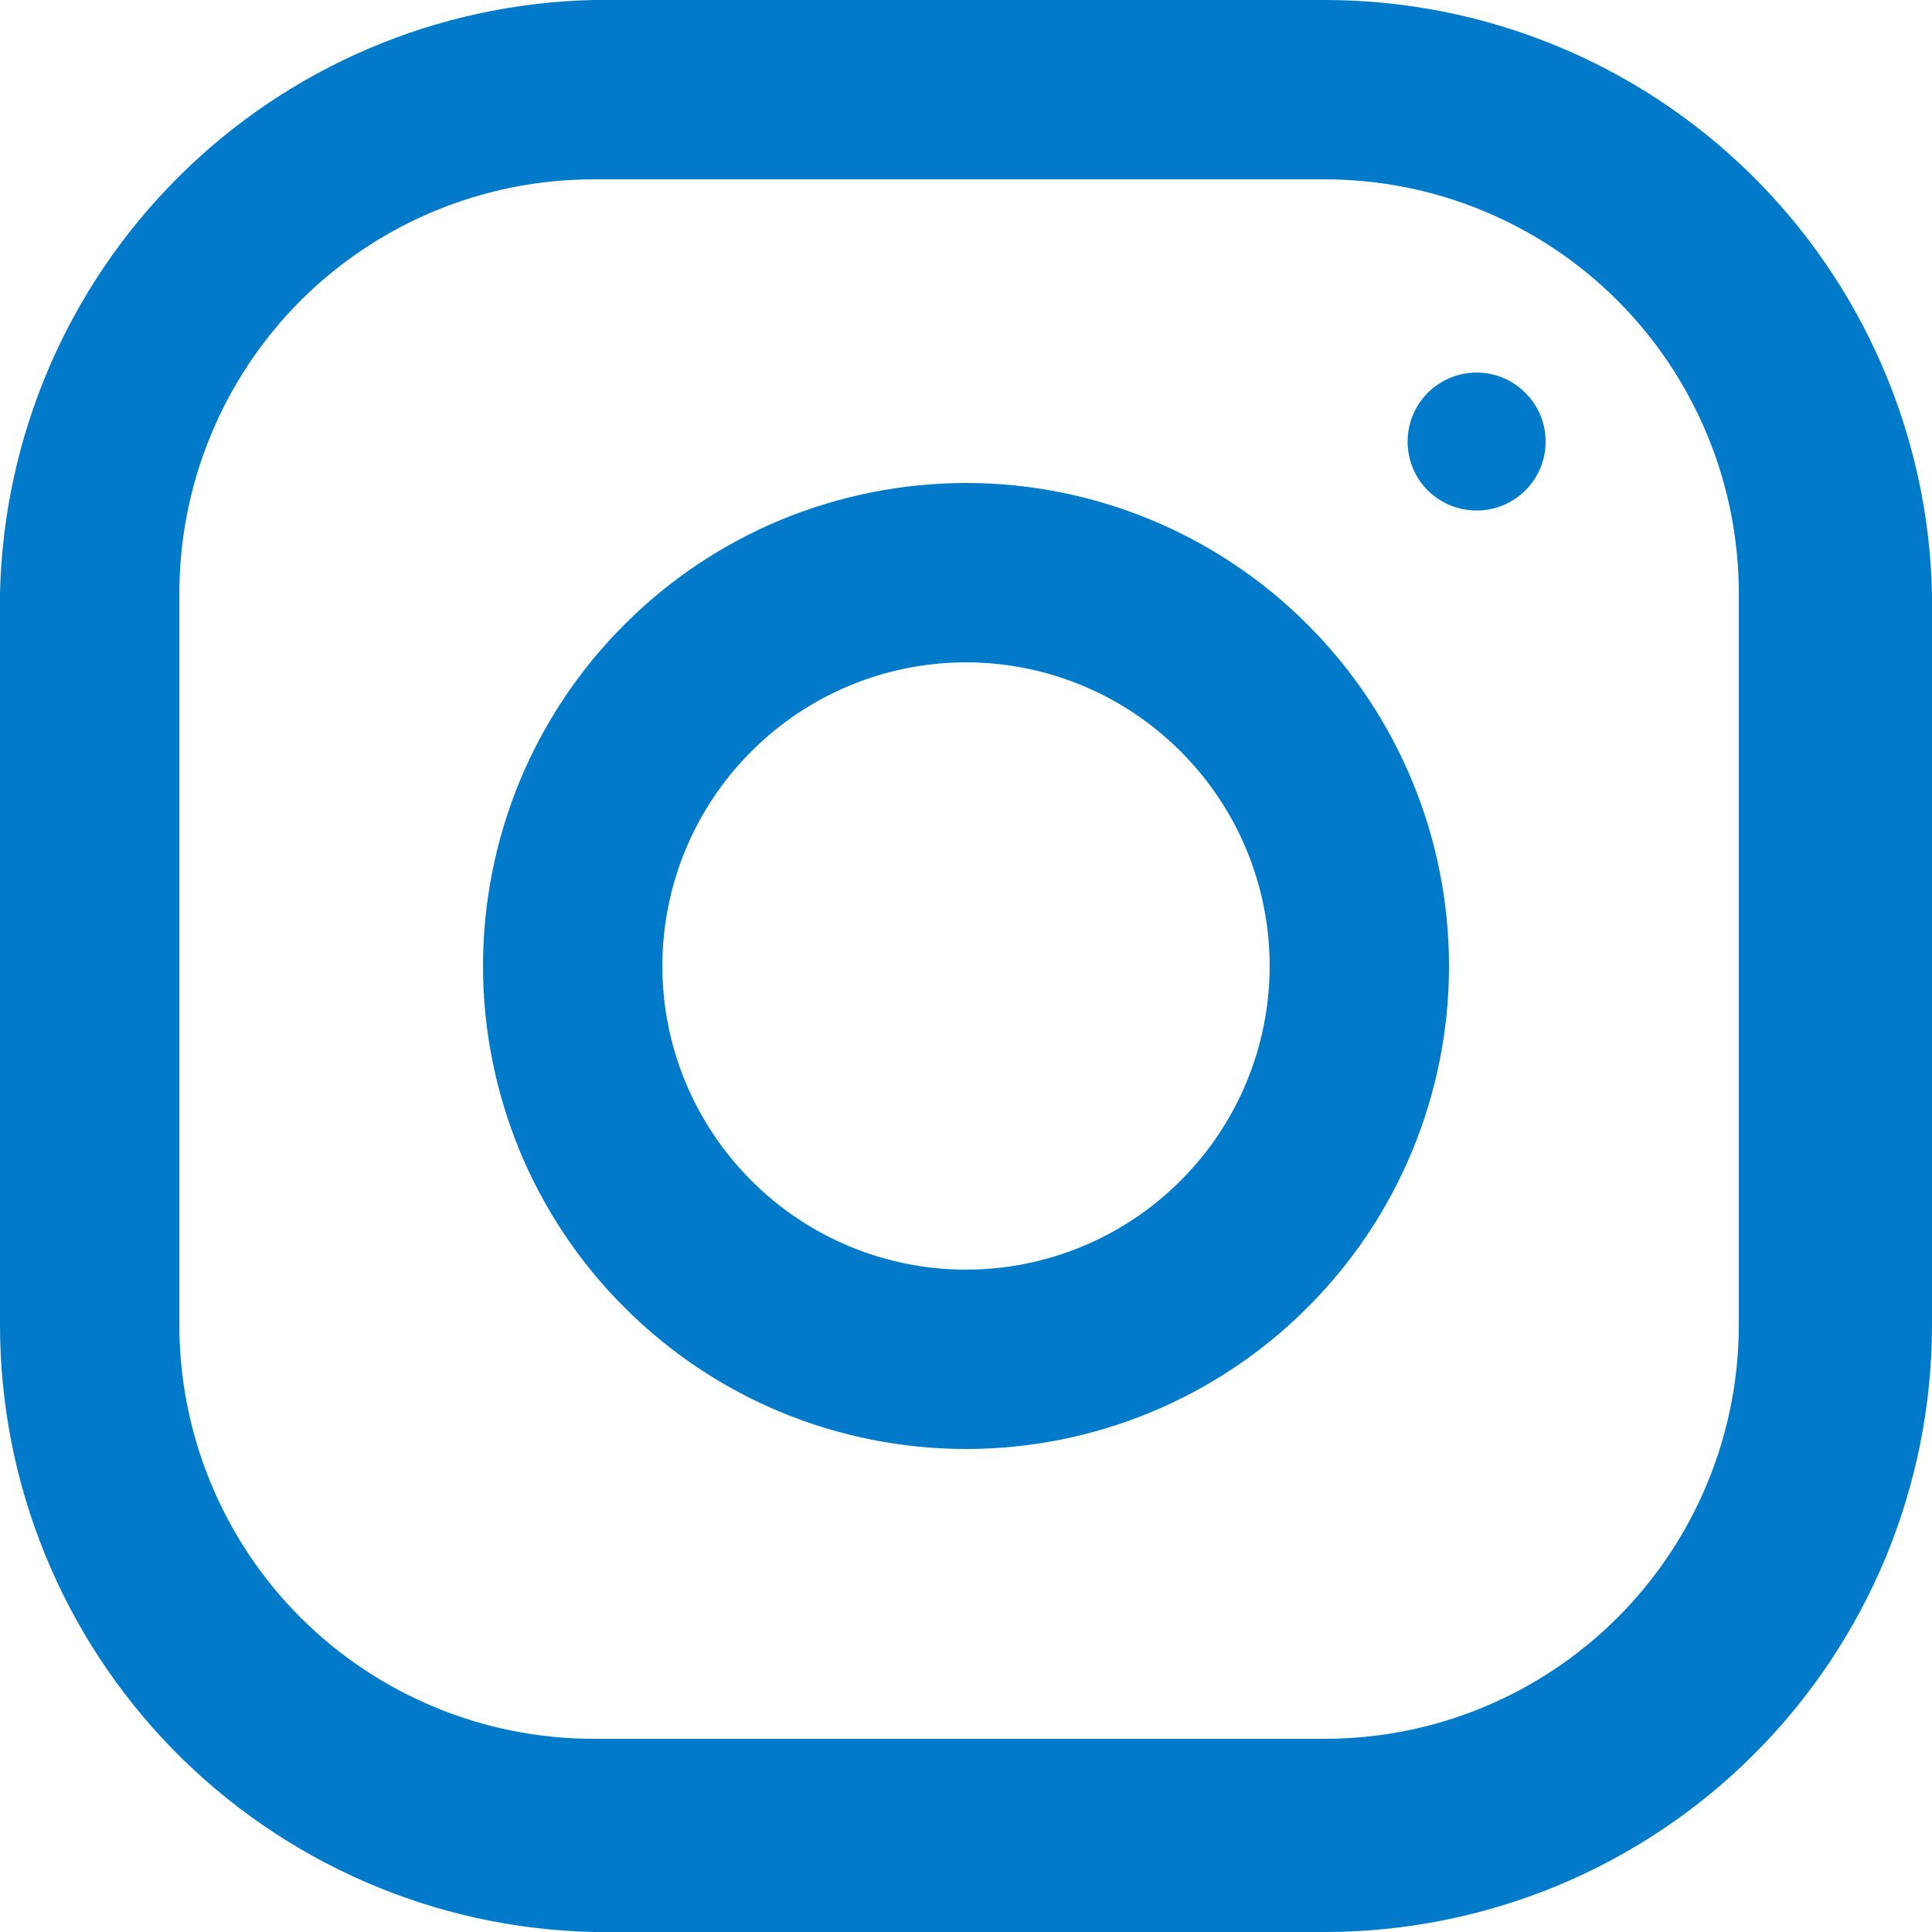
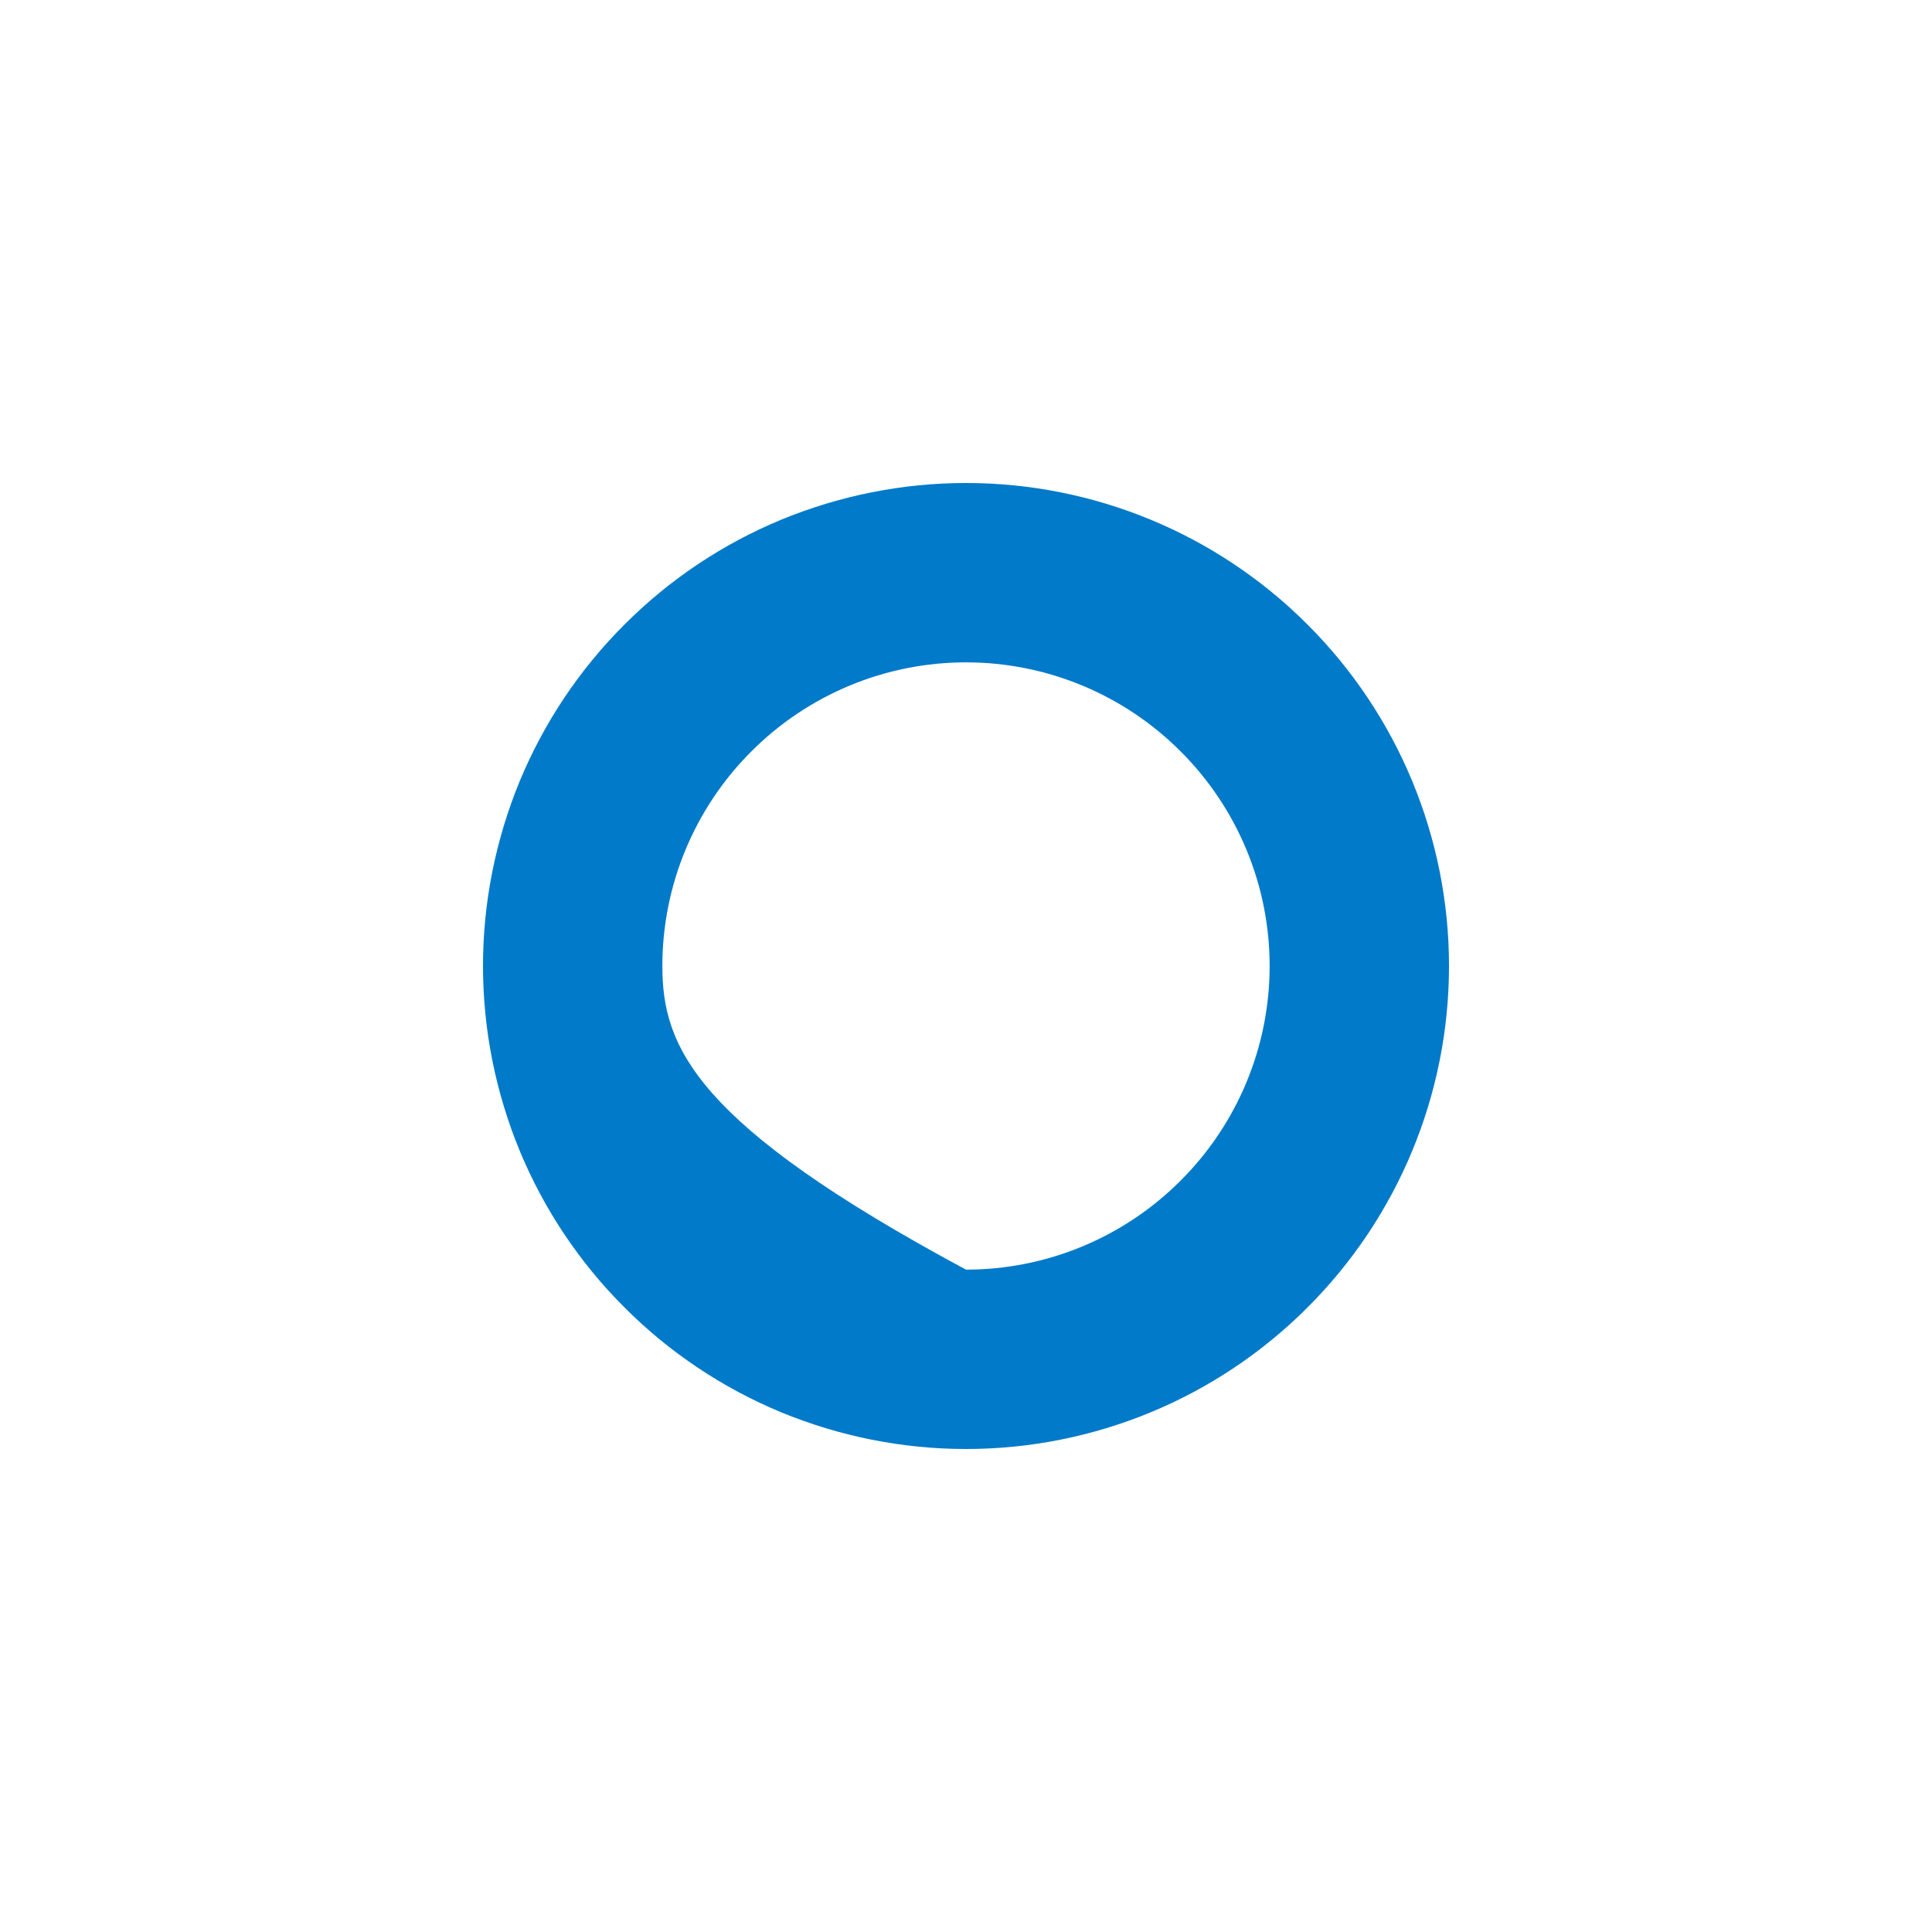
<svg xmlns="http://www.w3.org/2000/svg" width="12" height="12" viewBox="0 0 12 12" fill="none">
-   <path d="M8.229 1.25982e-07H3.686C2.715 0.022 1.79 0.417 1.104 1.104C0.417 1.79 0.022 2.715 1.25982e-07 3.686V8.229C-0 9.214 0.385 10.161 1.074 10.866C1.763 11.57 2.7 11.978 3.686 12H8.229C8.724 12 9.214 11.902 9.672 11.713C10.129 11.523 10.545 11.246 10.895 10.895C11.246 10.545 11.523 10.129 11.713 9.672C11.902 9.214 12 8.724 12 8.229V3.686C11.978 2.7 11.57 1.763 10.866 1.074C10.161 0.385 9.214 -0 8.229 1.25982e-07ZM10.8 8.229C10.8 8.911 10.529 9.565 10.047 10.047C9.565 10.529 8.911 10.8 8.229 10.8H3.686C3.004 10.8 2.35 10.529 1.867 10.047C1.385 9.565 1.114 8.911 1.114 8.229V3.686C1.114 3.004 1.385 2.35 1.867 1.867C2.35 1.385 3.004 1.114 3.686 1.114H8.229C8.911 1.114 9.565 1.385 10.047 1.867C10.529 2.35 10.8 3.004 10.8 3.686V8.229Z" fill="#007AC9" />
-   <path d="M6 3C5.606 3 5.216 3.078 4.852 3.228C4.488 3.379 4.157 3.6 3.879 3.879C3.6 4.157 3.379 4.488 3.228 4.852C3.078 5.216 3 5.606 3 6C3 6.394 3.078 6.784 3.228 7.148C3.379 7.512 3.6 7.843 3.879 8.121C4.157 8.4 4.488 8.621 4.852 8.772C5.216 8.922 5.606 9 6 9C6.796 9 7.559 8.684 8.121 8.121C8.684 7.559 9 6.796 9 6C9 5.204 8.684 4.441 8.121 3.879C7.559 3.316 6.796 3 6 3ZM6 7.886C5.5 7.886 5.02 7.687 4.667 7.333C4.313 6.98 4.114 6.5 4.114 6C4.114 5.5 4.313 5.02 4.667 4.667C5.02 4.313 5.5 4.114 6 4.114C6.5 4.114 6.98 4.313 7.333 4.667C7.687 5.02 7.886 5.5 7.886 6C7.886 6.5 7.687 6.98 7.333 7.333C6.98 7.687 6.5 7.886 6 7.886Z" fill="#007AC9" />
-   <path d="M9.171 3.171C9.285 3.171 9.394 3.126 9.474 3.046C9.555 2.966 9.6 2.857 9.6 2.743C9.6 2.629 9.555 2.52 9.474 2.44C9.394 2.359 9.285 2.314 9.171 2.314C9.058 2.314 8.949 2.359 8.868 2.44C8.788 2.52 8.743 2.629 8.743 2.743C8.743 2.857 8.788 2.966 8.868 3.046C8.949 3.126 9.058 3.171 9.171 3.171Z" fill="#007AC9" />
+   <path d="M6 3C5.606 3 5.216 3.078 4.852 3.228C4.488 3.379 4.157 3.6 3.879 3.879C3.6 4.157 3.379 4.488 3.228 4.852C3.078 5.216 3 5.606 3 6C3 6.394 3.078 6.784 3.228 7.148C3.379 7.512 3.6 7.843 3.879 8.121C4.157 8.4 4.488 8.621 4.852 8.772C5.216 8.922 5.606 9 6 9C6.796 9 7.559 8.684 8.121 8.121C8.684 7.559 9 6.796 9 6C9 5.204 8.684 4.441 8.121 3.879C7.559 3.316 6.796 3 6 3ZM6 7.886C4.313 6.98 4.114 6.5 4.114 6C4.114 5.5 4.313 5.02 4.667 4.667C5.02 4.313 5.5 4.114 6 4.114C6.5 4.114 6.98 4.313 7.333 4.667C7.687 5.02 7.886 5.5 7.886 6C7.886 6.5 7.687 6.98 7.333 7.333C6.98 7.687 6.5 7.886 6 7.886Z" fill="#007AC9" />
</svg>